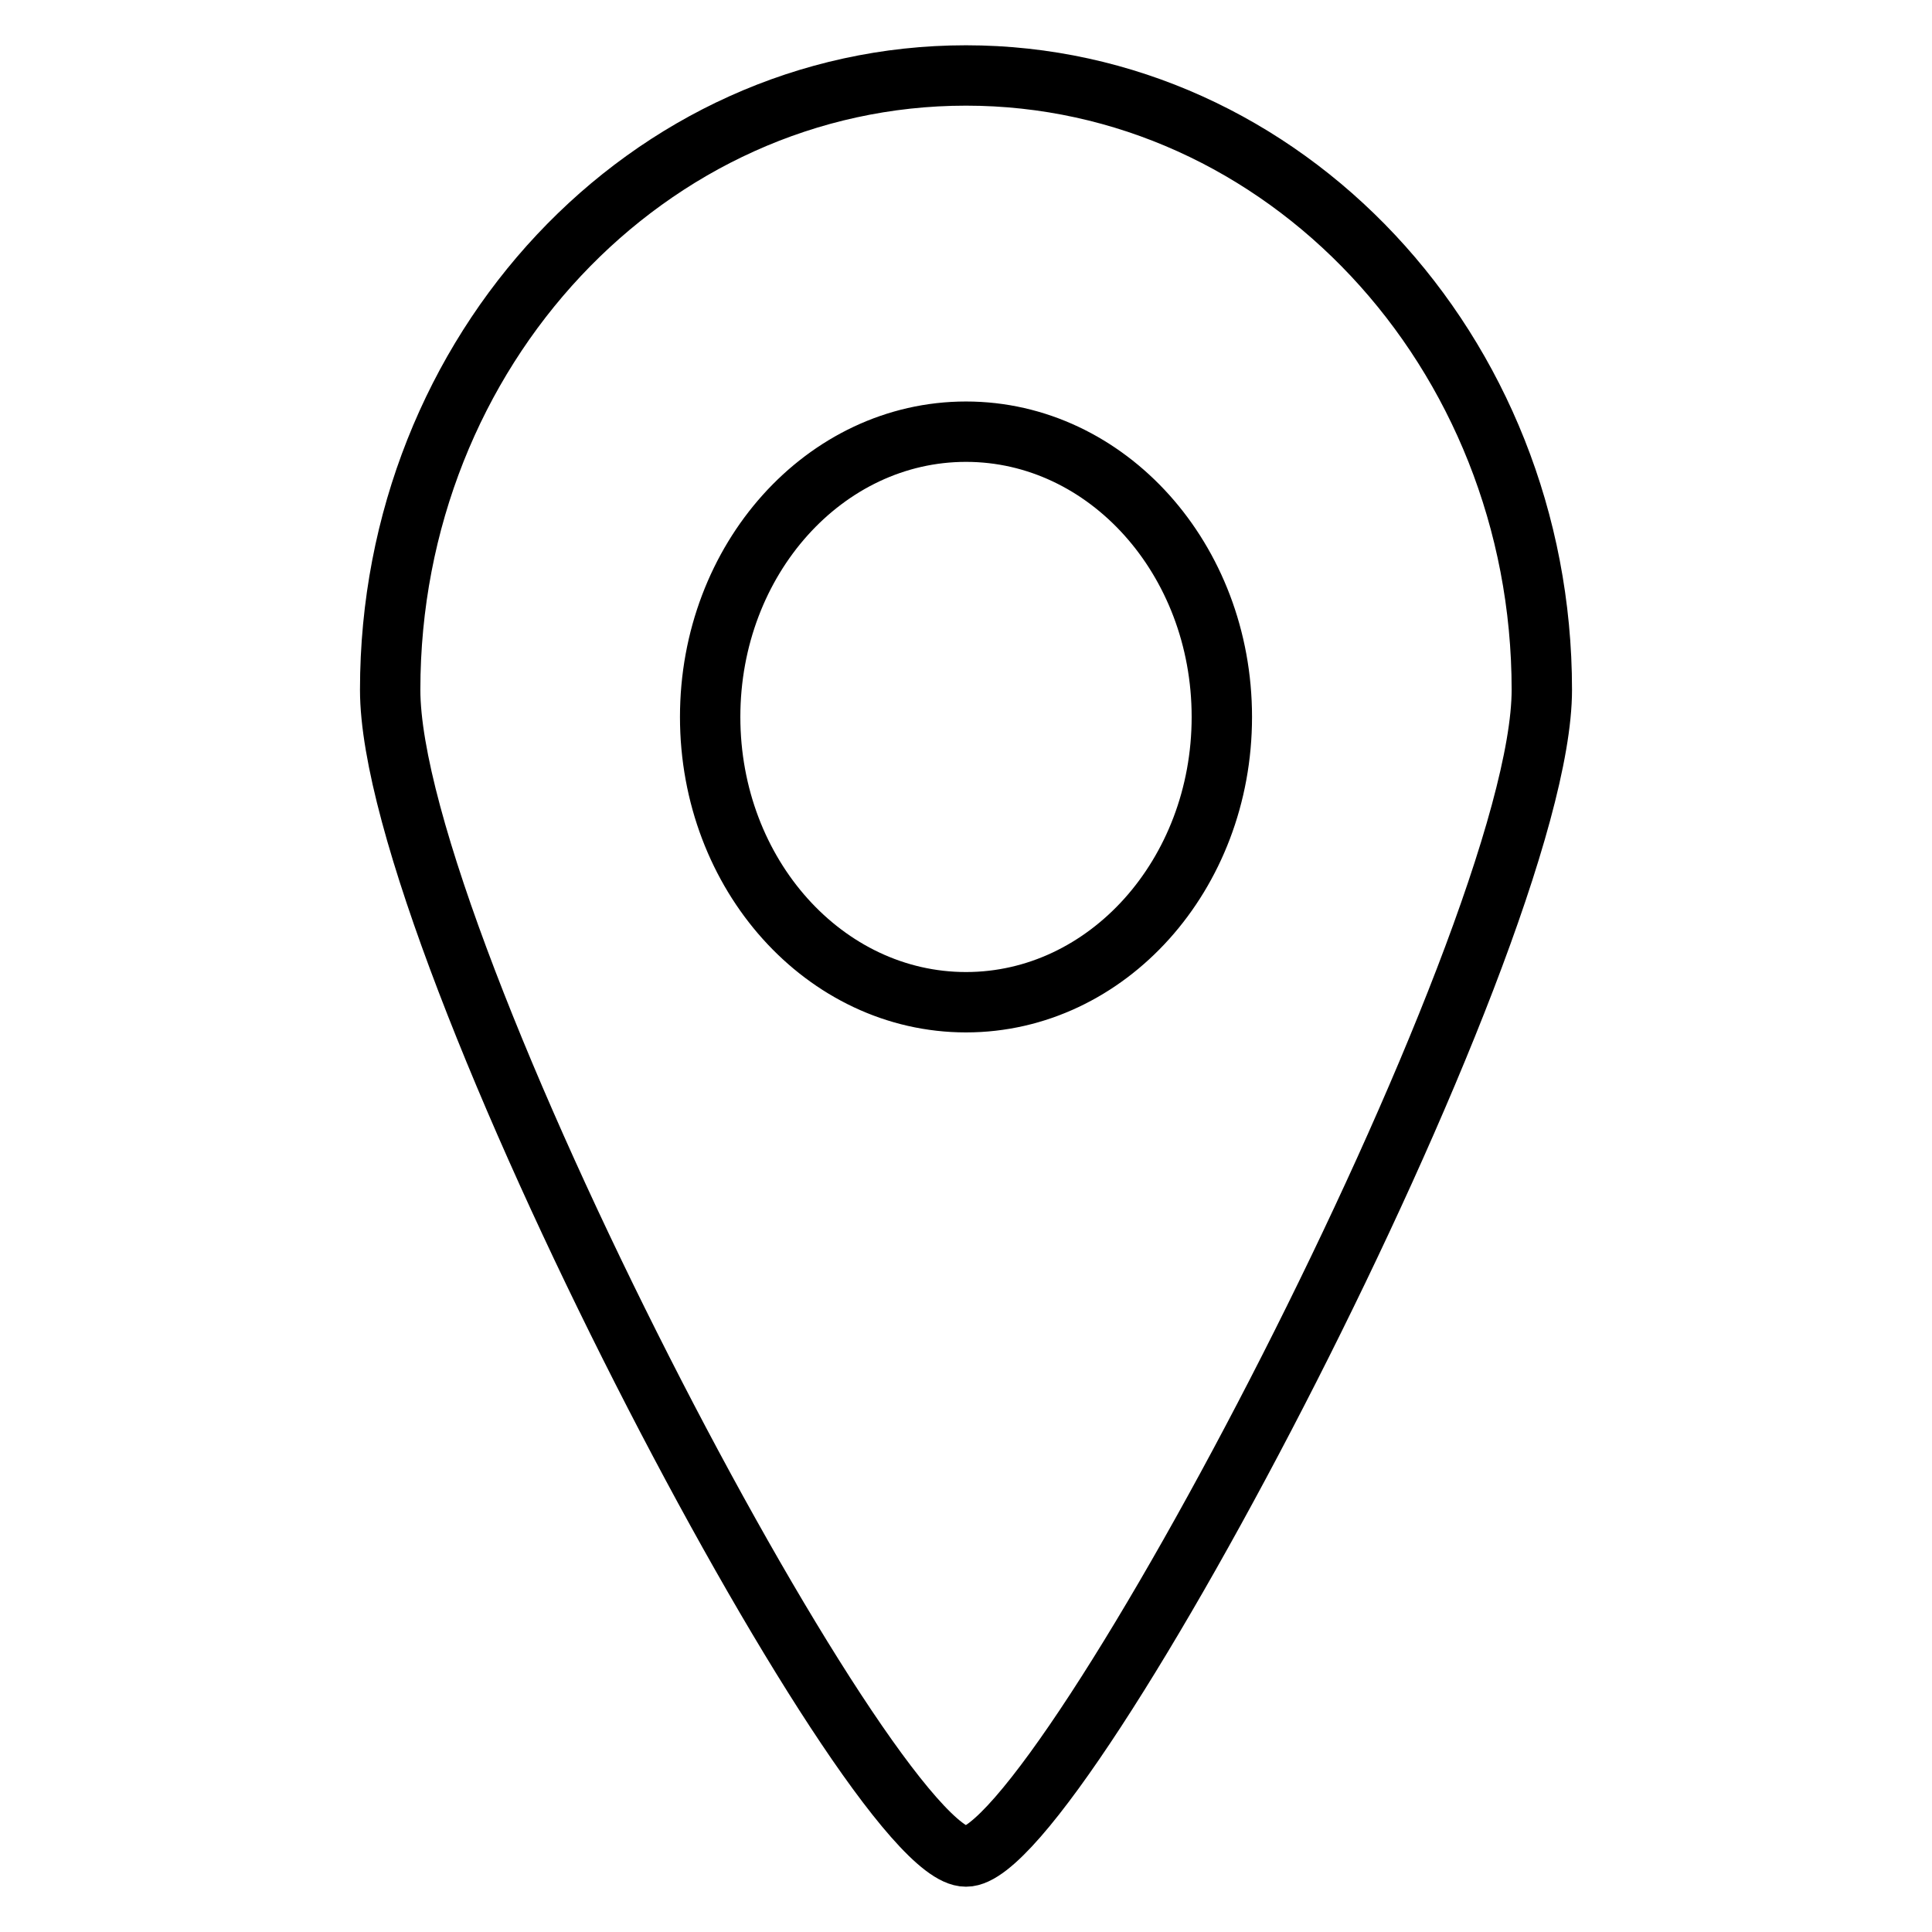
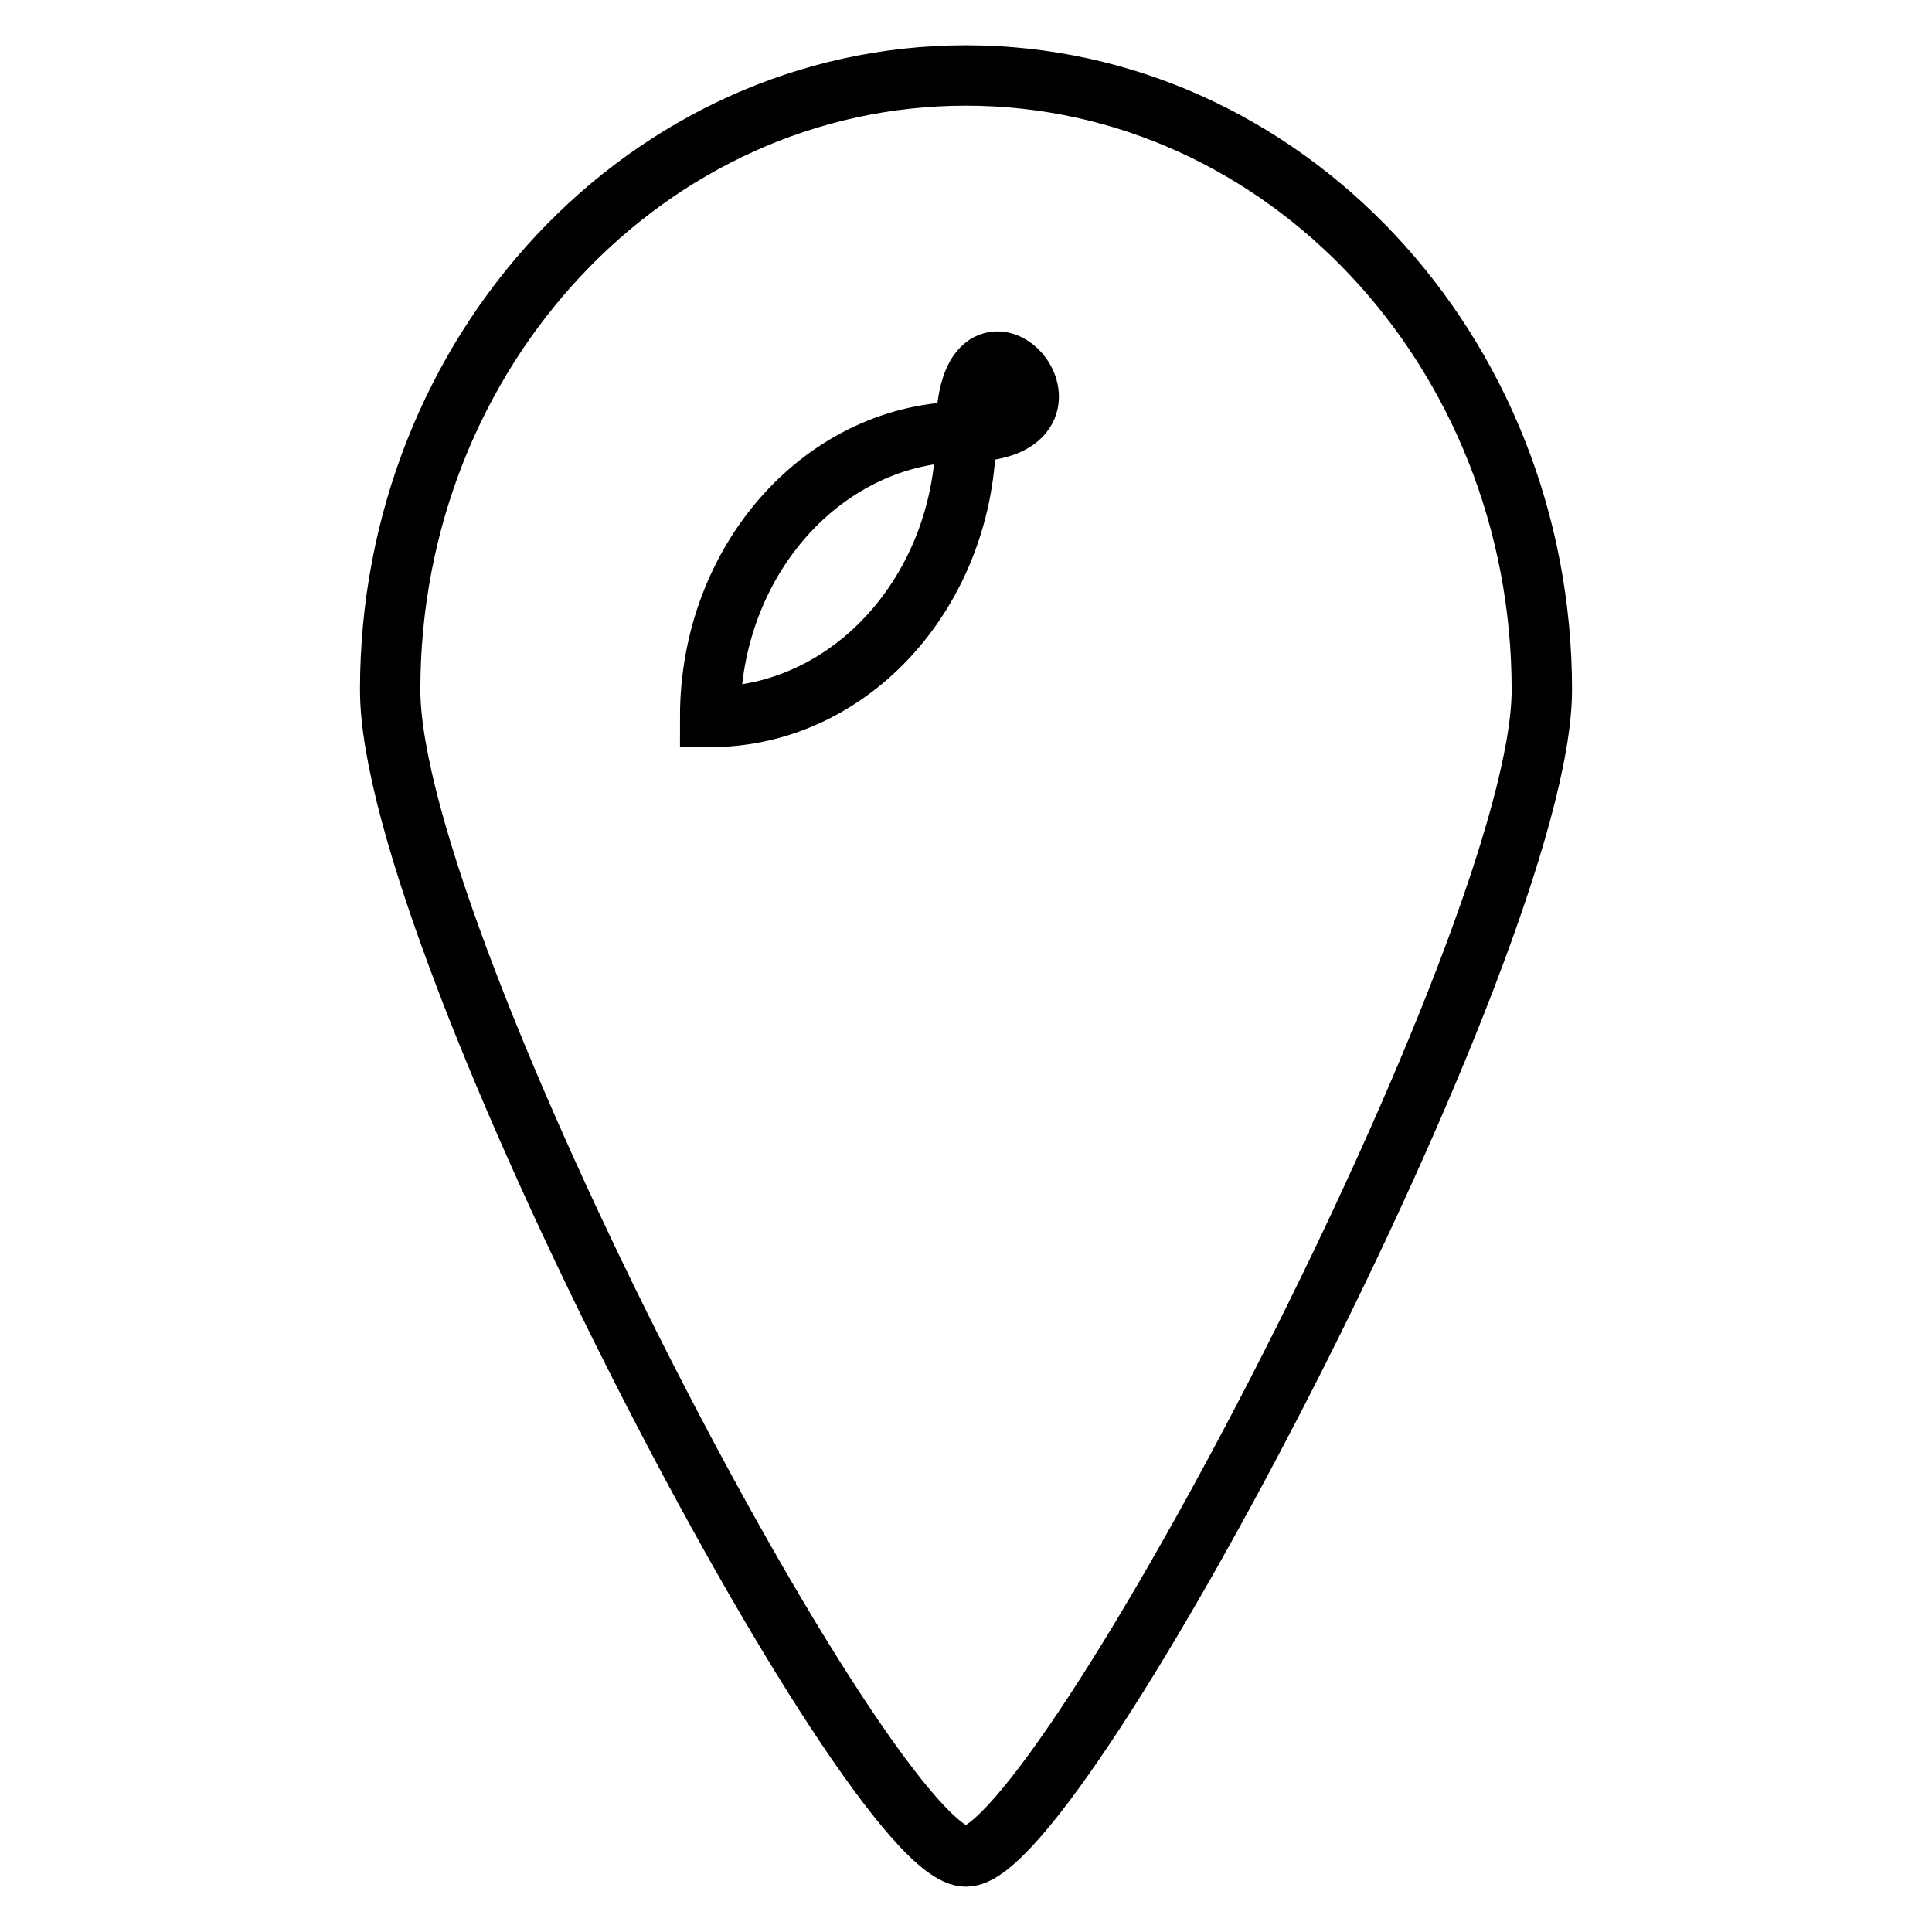
<svg xmlns="http://www.w3.org/2000/svg" version="1.1" x="0px" y="0px" viewBox="0 0 256 256" enable-background="new 0 0 256 256" xml:space="preserve">
  <g>
    <g>
-       <path stroke-width="8" fill-opacity="0" stroke="#000000" d="M128,246c-12.7,0.1-76.3-120.5-76.3-154.6c0-45,34.2-81.4,76.3-81.4c42.1,0,76.3,36.5,76.3,81.4C204.3,125,140.5,246.1,128,246L128,246z M128,57.2c-18.7,0-33.9,16.9-33.9,37.8s15.2,37.8,33.9,37.8c18.7,0,33.9-16.9,33.9-37.8S146.7,57.2,128,57.2L128,57.2z" />
+       <path stroke-width="8" fill-opacity="0" stroke="#000000" d="M128,246c-12.7,0.1-76.3-120.5-76.3-154.6c0-45,34.2-81.4,76.3-81.4c42.1,0,76.3,36.5,76.3,81.4C204.3,125,140.5,246.1,128,246L128,246z M128,57.2c-18.7,0-33.9,16.9-33.9,37.8c18.7,0,33.9-16.9,33.9-37.8S146.7,57.2,128,57.2L128,57.2z" />
    </g>
  </g>
</svg>